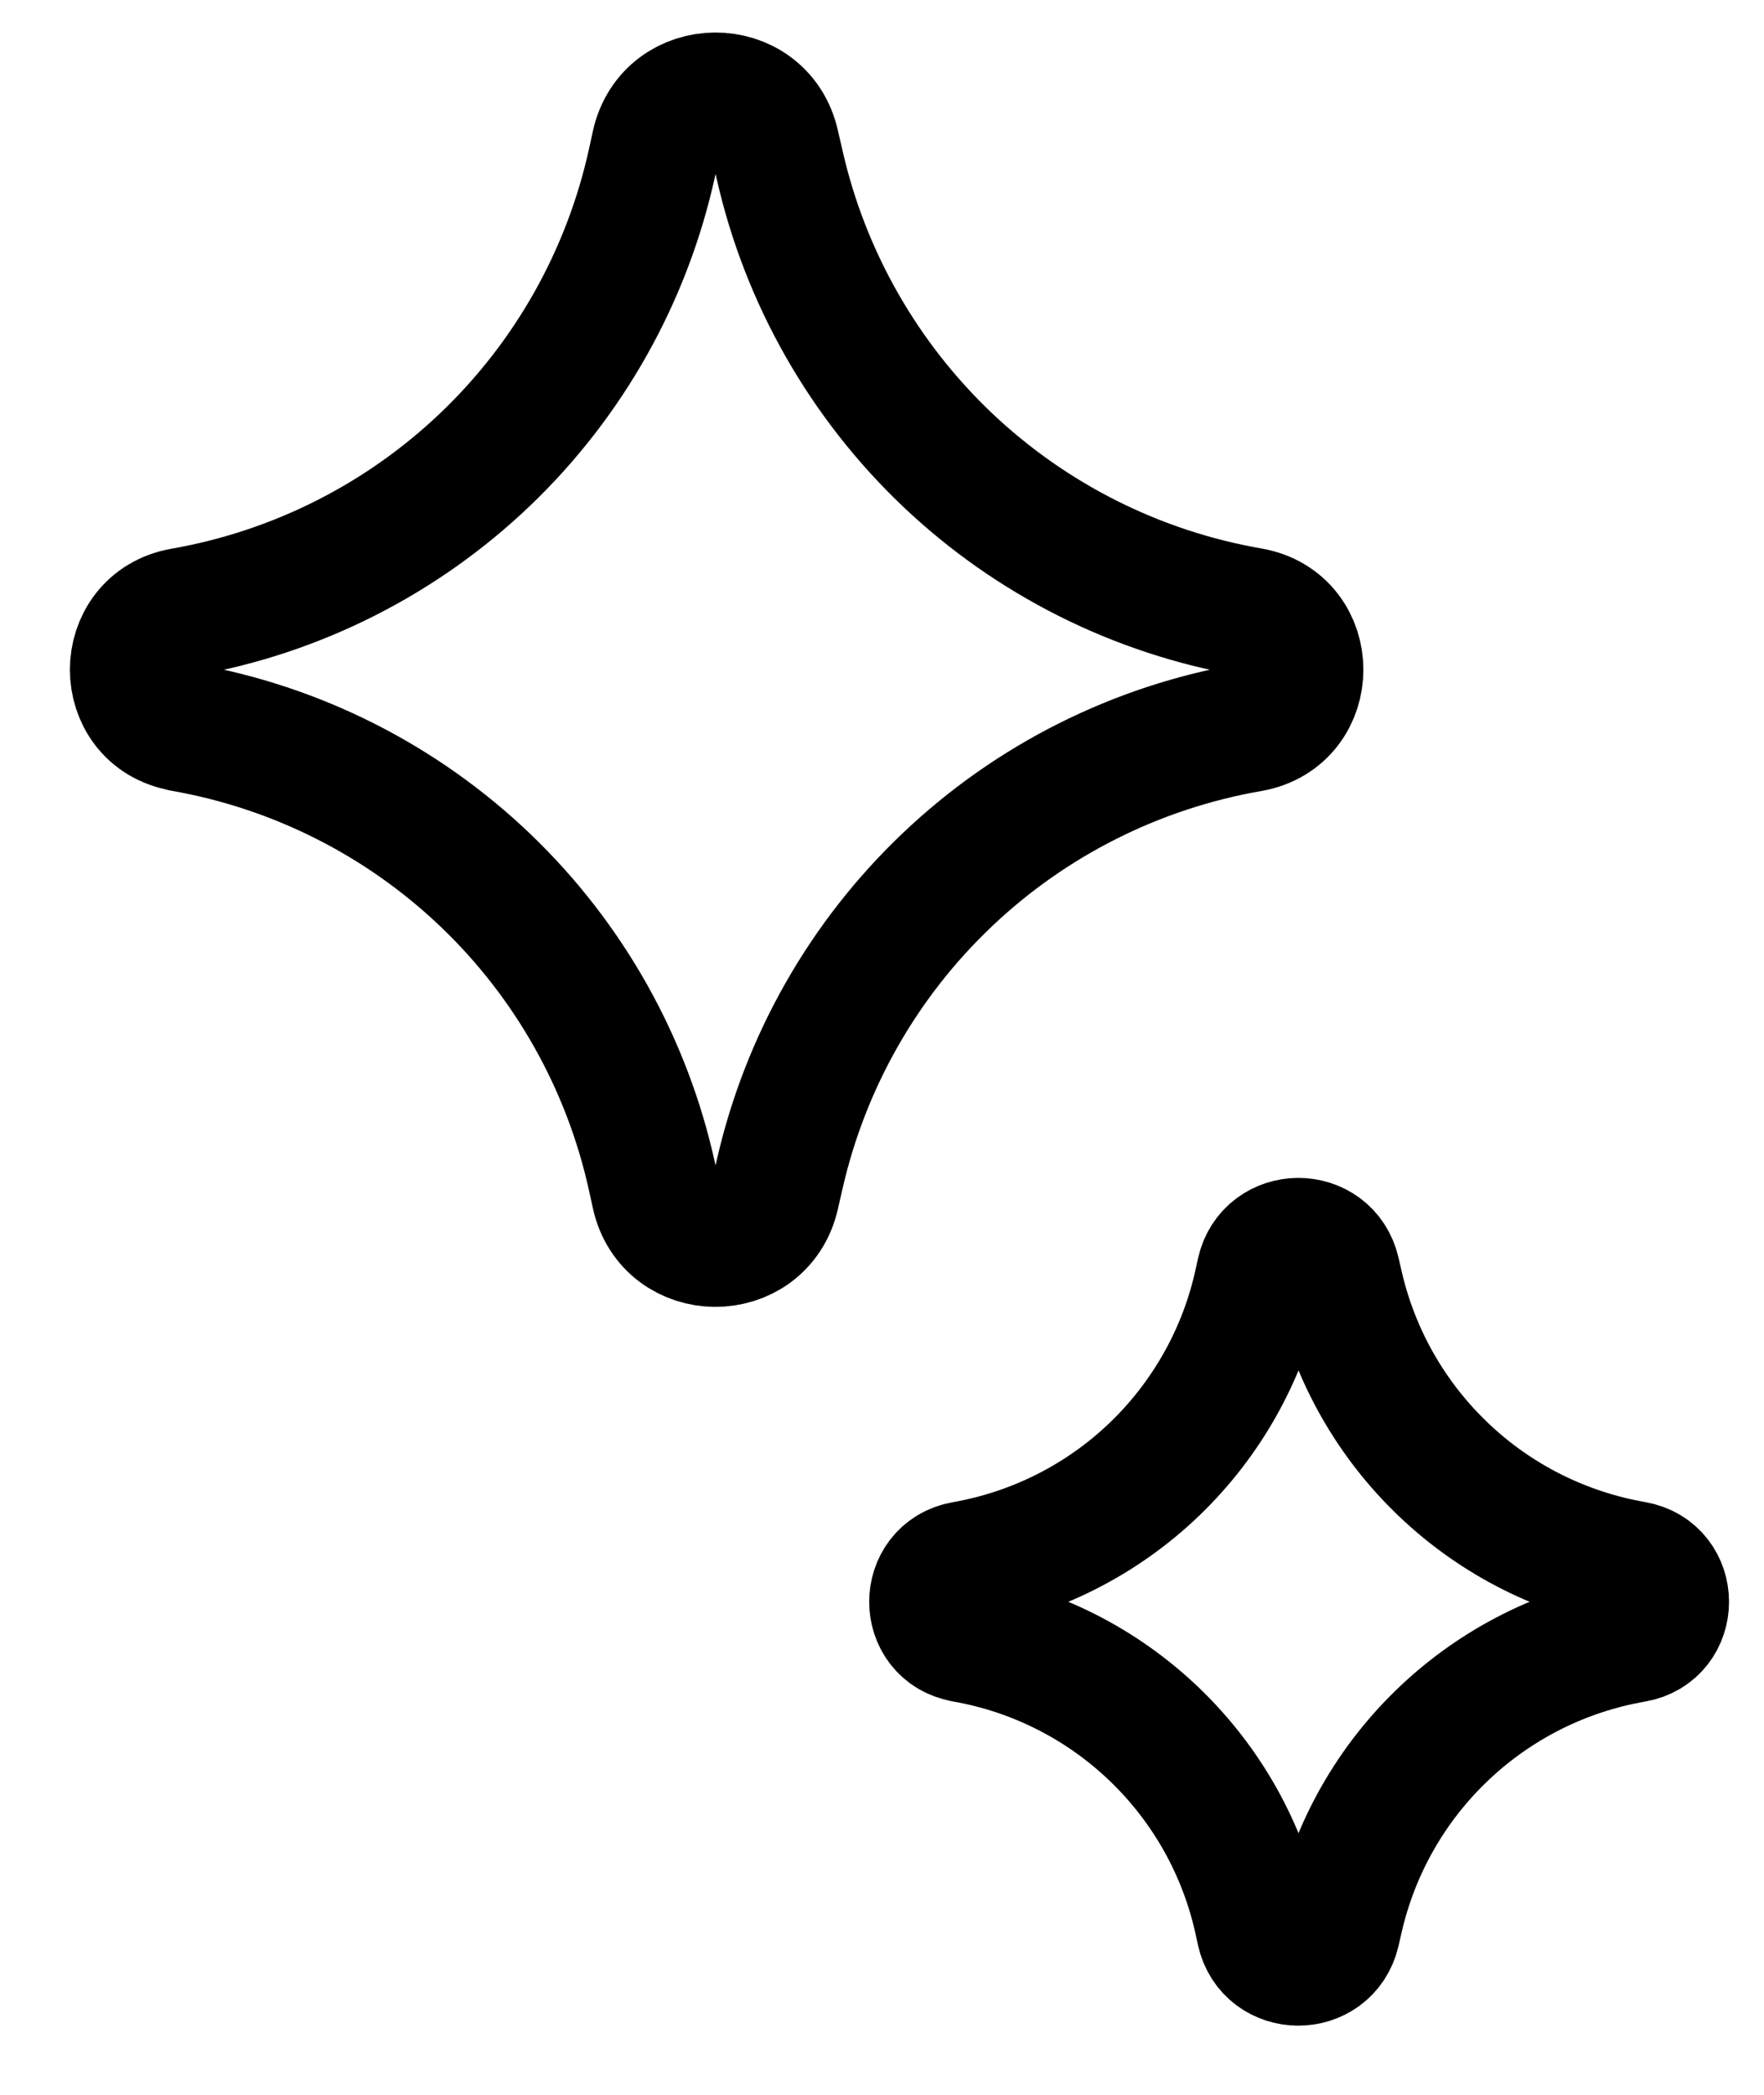
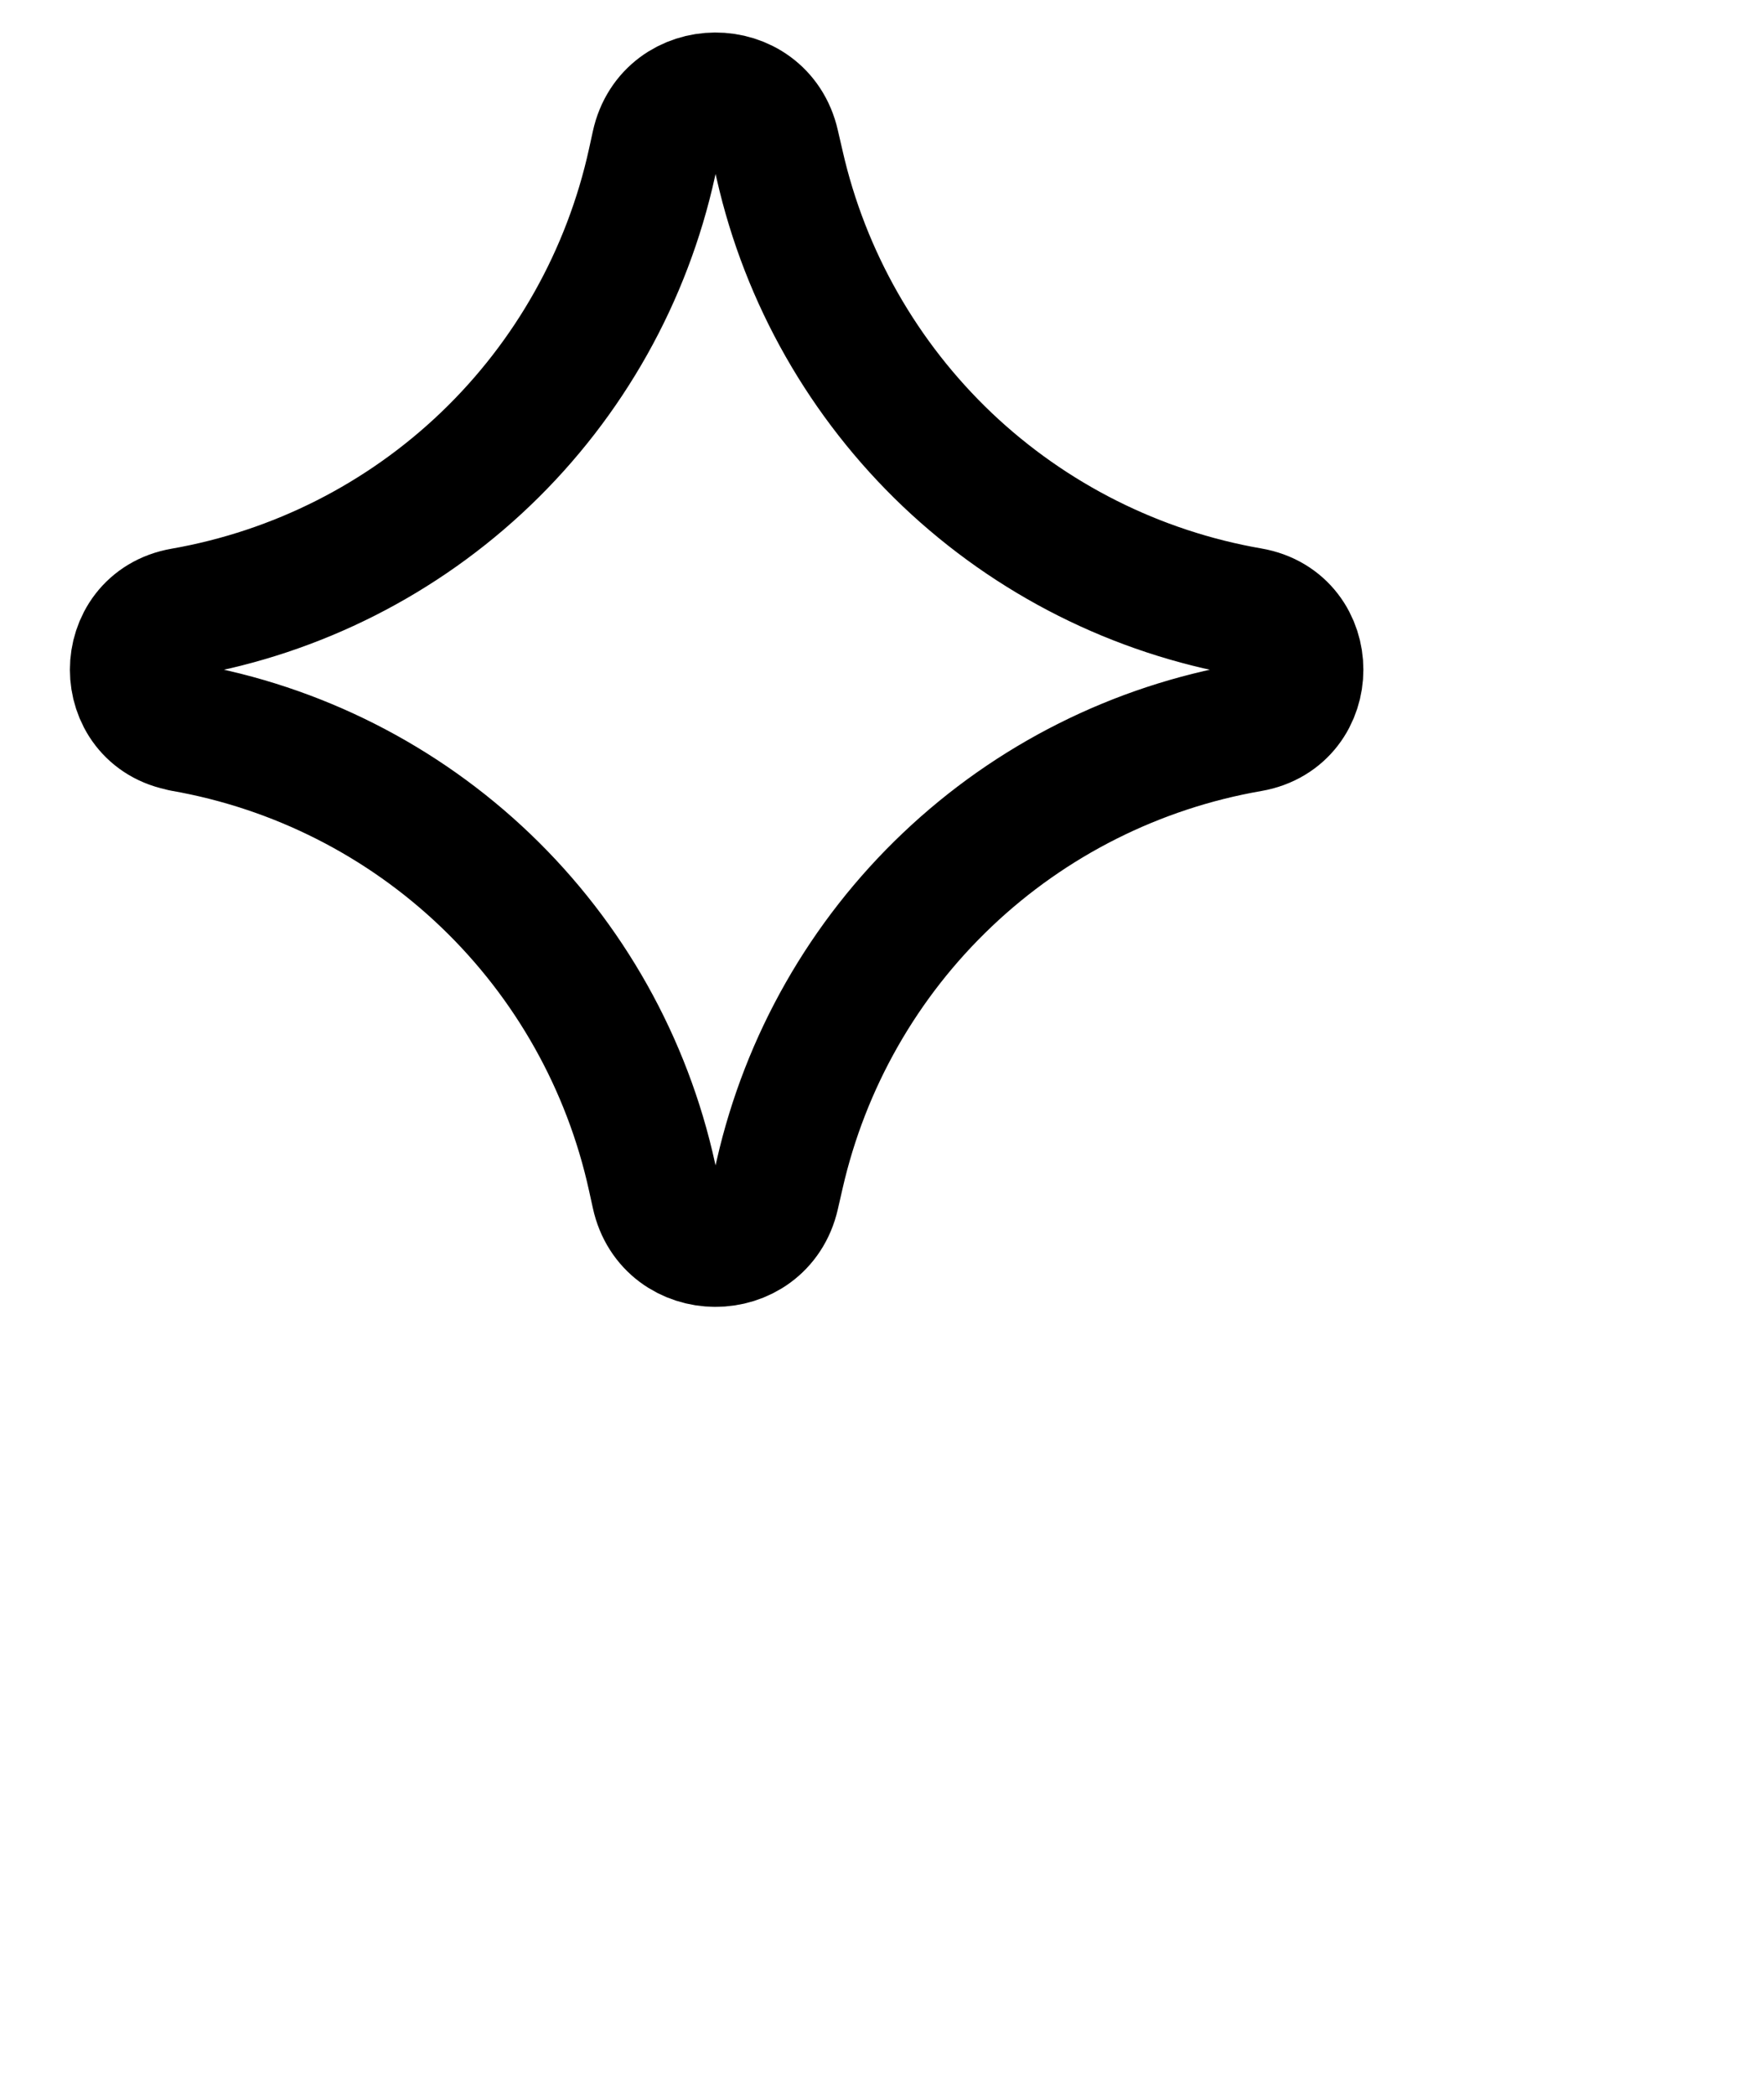
<svg xmlns="http://www.w3.org/2000/svg" width="16" height="19" viewBox="0 0 16 19" fill="none">
  <path d="M1.657 6.594C1.073 6.495 1.073 5.654 1.657 5.553C2.691 5.372 3.648 4.888 4.406 4.162C5.164 3.436 5.689 2.5 5.914 1.475L5.949 1.315C6.075 0.738 6.898 0.733 7.029 1.311L7.072 1.497C7.304 2.518 7.834 3.448 8.593 4.17C9.353 4.891 10.309 5.372 11.341 5.551C11.928 5.652 11.928 6.496 11.341 6.598C10.309 6.777 9.353 7.257 8.594 7.978C7.834 8.699 7.305 9.629 7.072 10.65L7.029 10.838C6.898 11.414 6.075 11.411 5.949 10.833L5.914 10.674C5.689 9.648 5.164 8.713 4.406 7.987C3.648 7.261 2.691 6.777 1.657 6.596V6.594Z" stroke="black" stroke-width="1.17" stroke-linecap="round" stroke-linejoin="round" />
-   <path d="M8.744 14.855C8.377 14.792 8.377 14.265 8.744 14.201C9.393 14.087 9.993 13.784 10.469 13.328C10.944 12.872 11.274 12.286 11.415 11.642L11.437 11.542C11.516 11.18 12.032 11.176 12.115 11.539L12.142 11.656C12.288 12.297 12.62 12.88 13.097 13.333C13.573 13.786 14.173 14.087 14.821 14.2C15.19 14.264 15.19 14.793 14.821 14.857C14.173 14.969 13.573 15.271 13.097 15.723C12.62 16.175 12.288 16.759 12.142 17.4L12.115 17.518C12.032 17.879 11.516 17.877 11.437 17.515L11.415 17.414C11.274 16.771 10.944 16.184 10.469 15.729C9.993 15.273 9.393 14.969 8.744 14.856V14.855Z" stroke="black" stroke-width="1.17" stroke-linecap="round" stroke-linejoin="round" />
</svg>